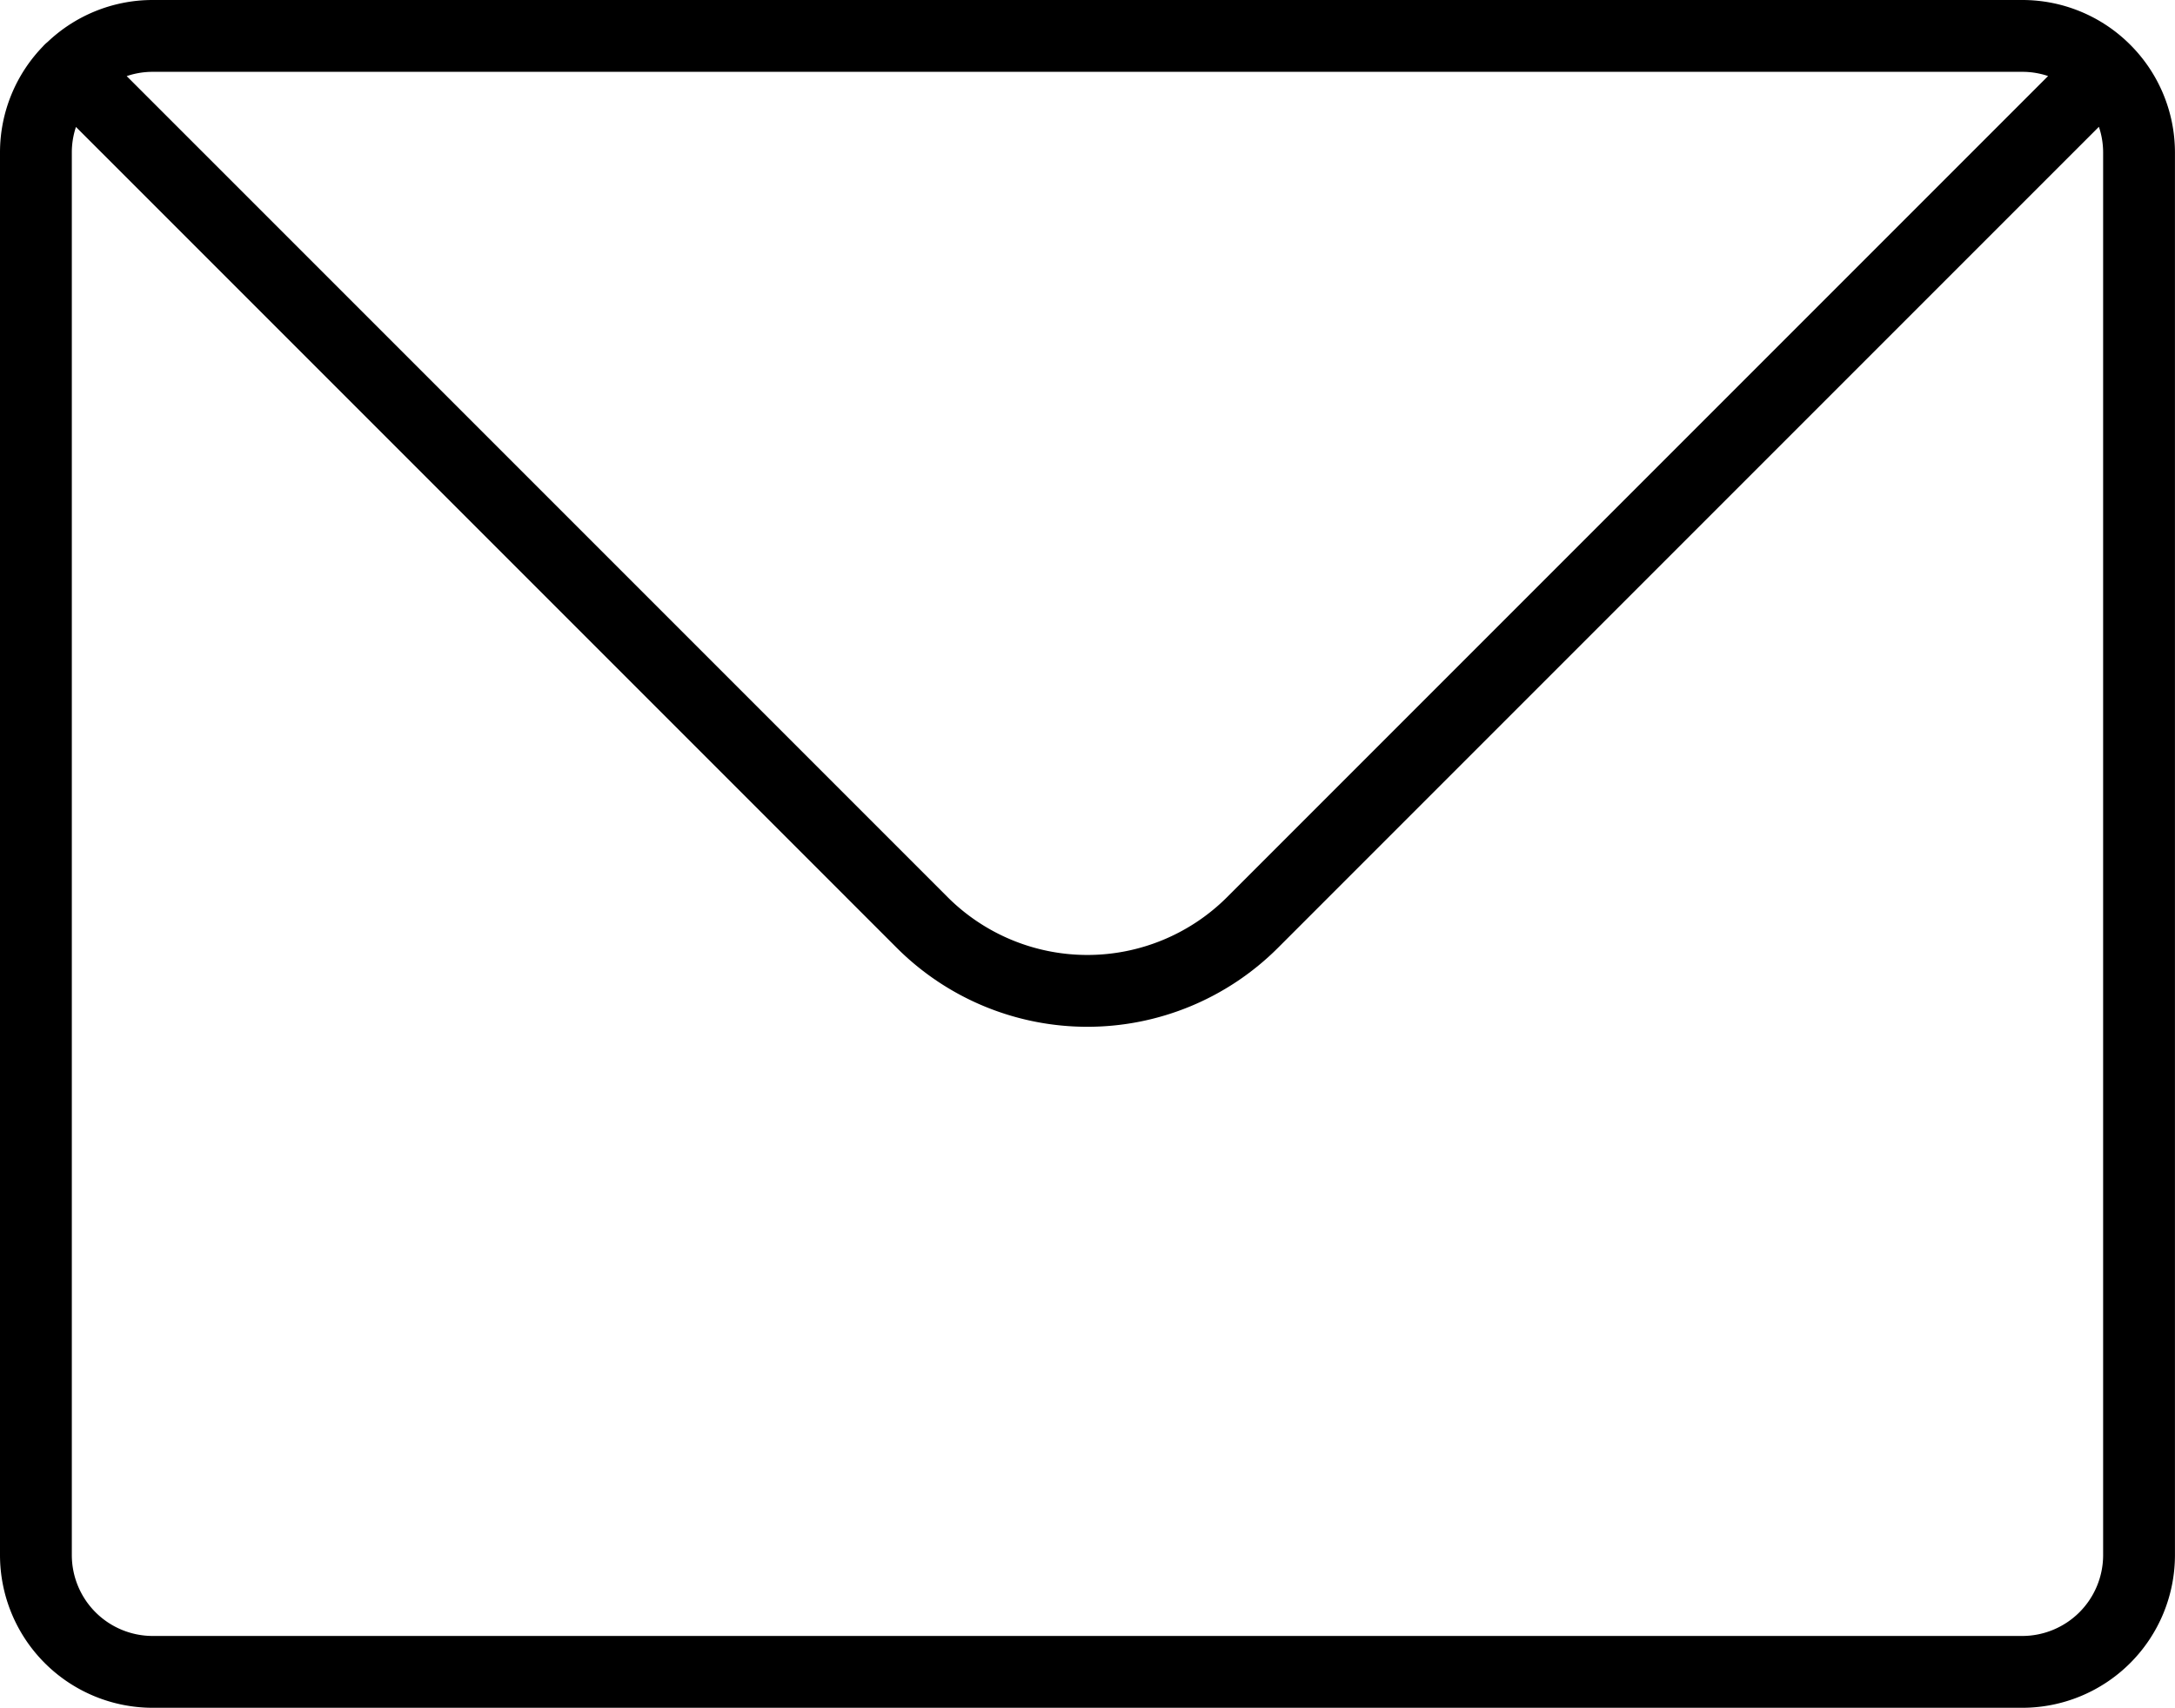
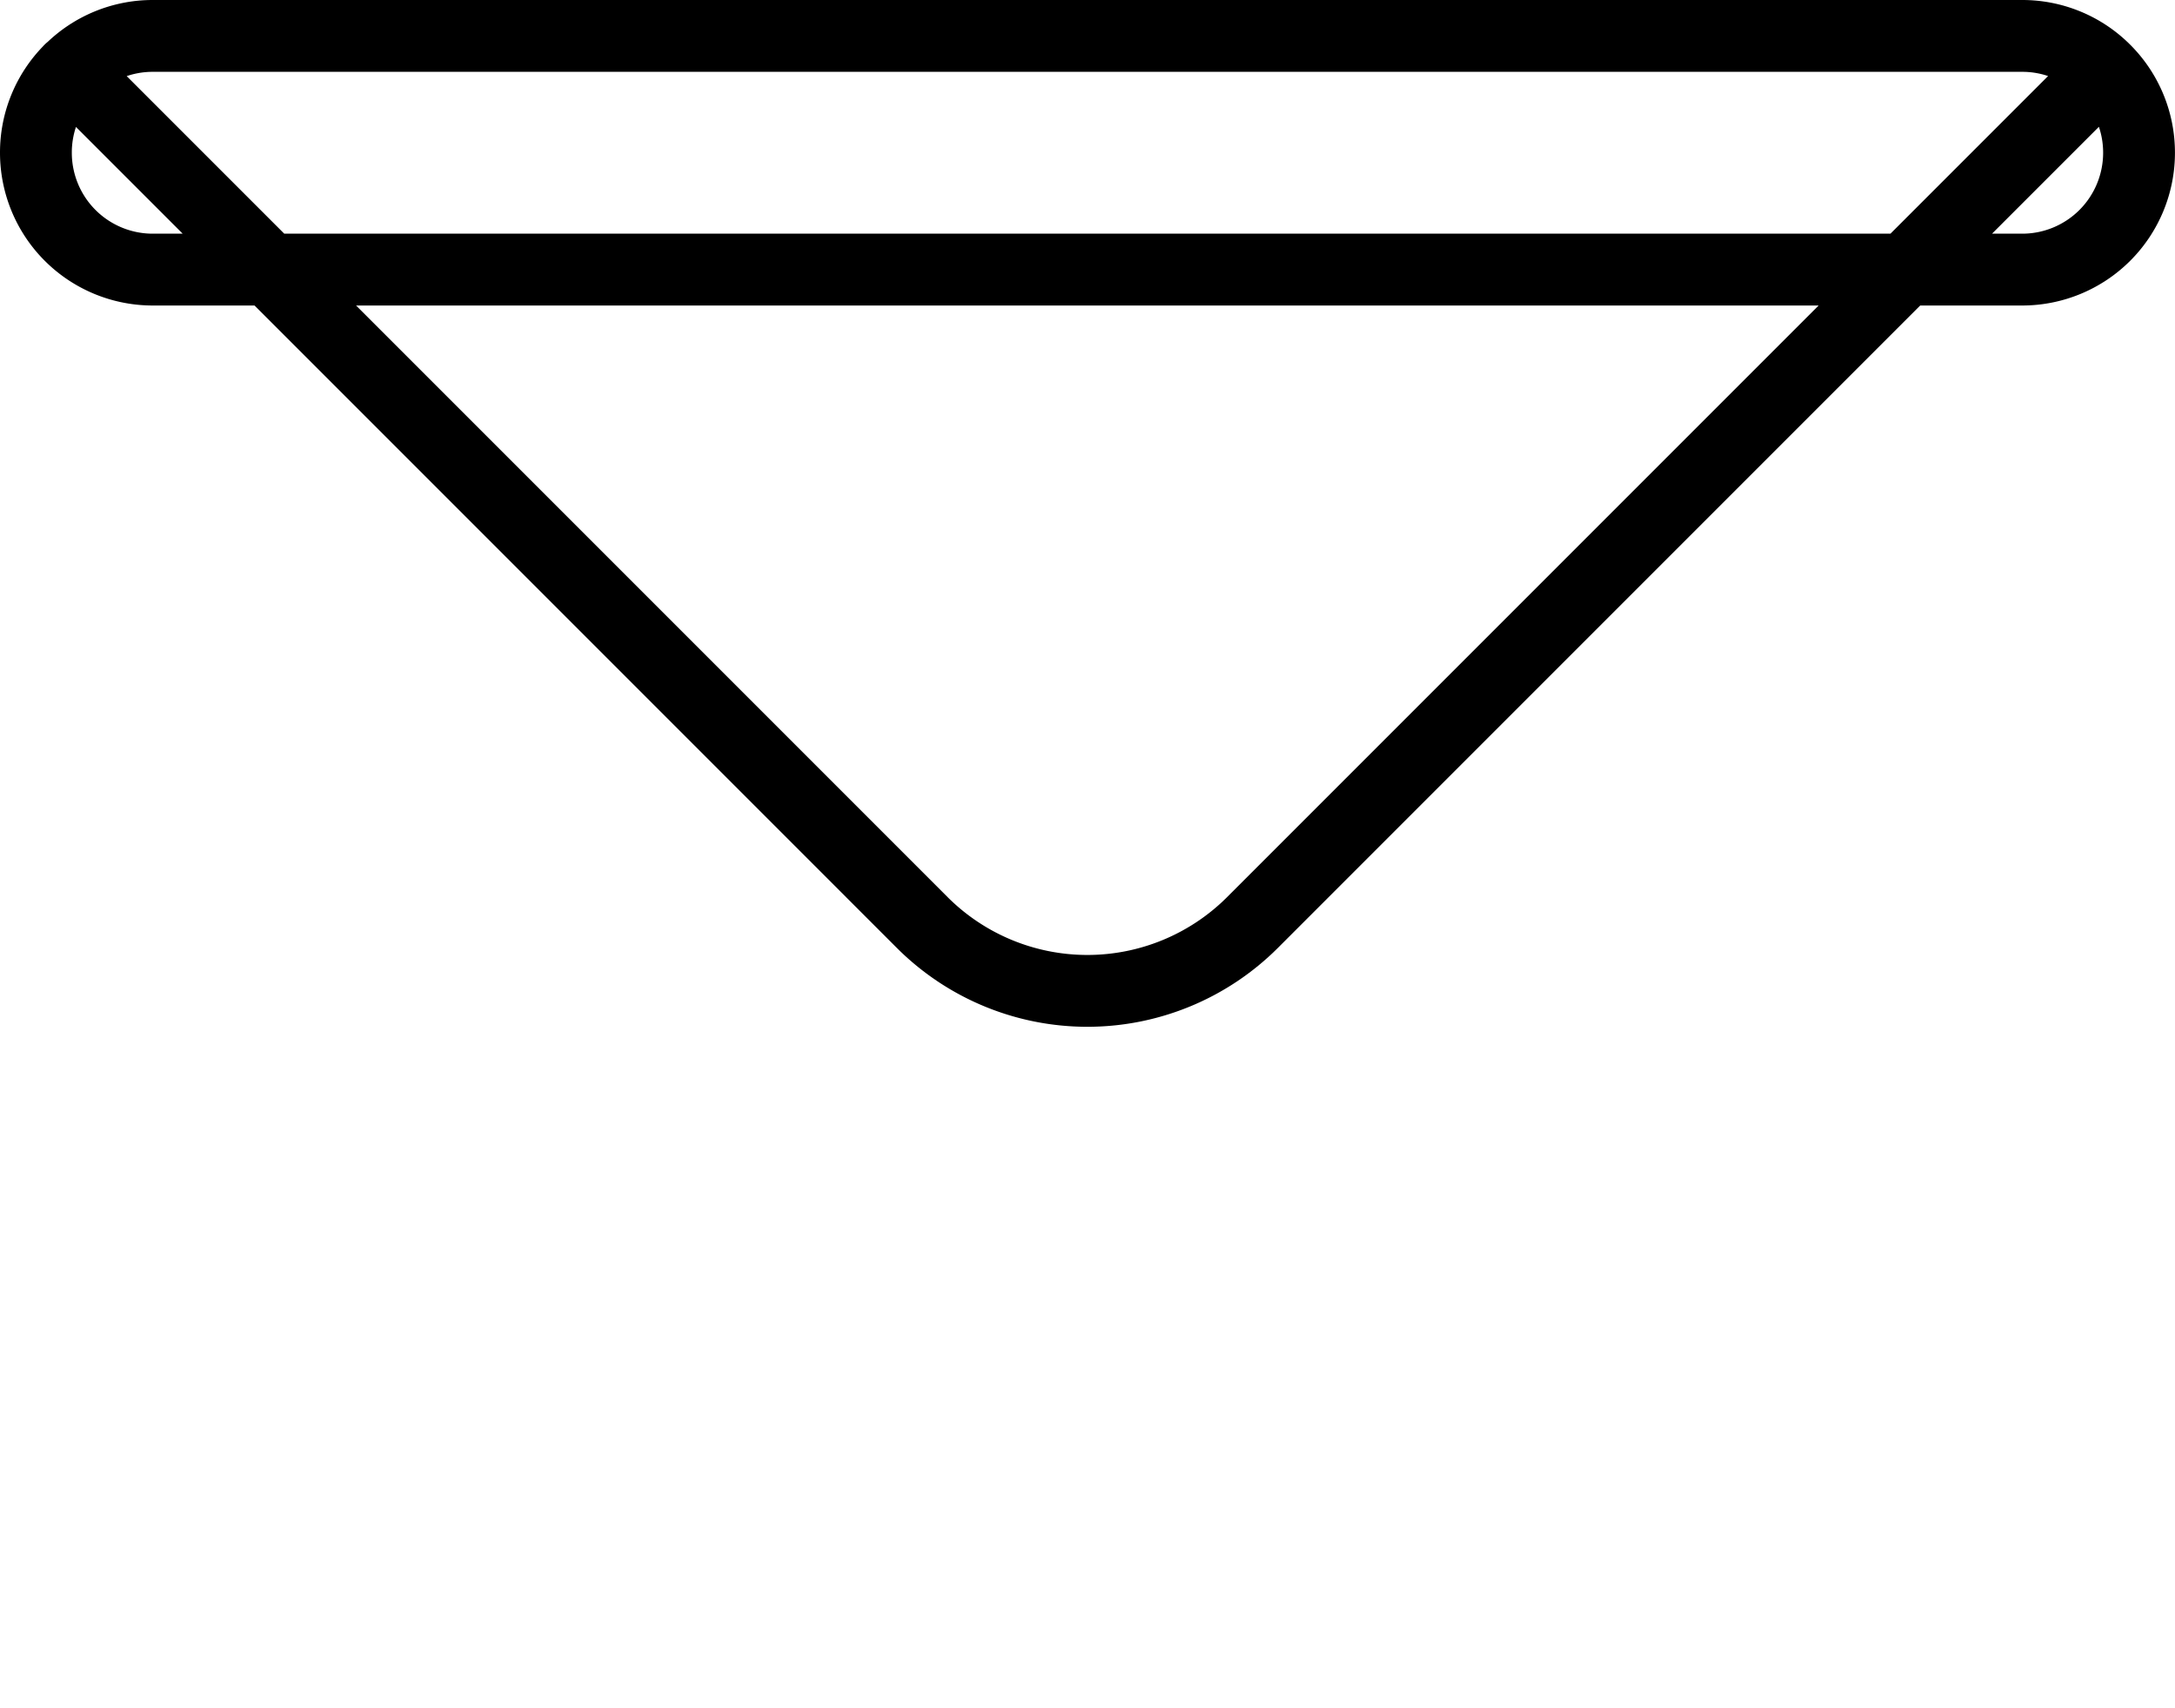
<svg xmlns="http://www.w3.org/2000/svg" width="45.426" height="35.665" viewBox="0 0 45.426 35.665">
-   <path id="mail-svgrepo-com_1_" data-name="mail-svgrepo-com (1)" d="M3.715,5.715A2.433,2.433,0,0,1,5.44,5H44.485a2.433,2.433,0,0,1,1.726.715m-42.5,0A2.433,2.433,0,0,0,3,7.44V36.724a2.44,2.44,0,0,0,2.44,2.44H44.485a2.44,2.44,0,0,0,2.44-2.44V7.44a2.432,2.432,0,0,0-.715-1.726m-42.5,0,17.8,17.8a4.88,4.88,0,0,0,6.9,0l17.8-17.8" transform="translate(-2.25 -4.25)" fill="none" stroke="#000" stroke-linecap="round" stroke-linejoin="round" stroke-width="1.5" />
+   <path id="mail-svgrepo-com_1_" data-name="mail-svgrepo-com (1)" d="M3.715,5.715A2.433,2.433,0,0,1,5.44,5H44.485a2.433,2.433,0,0,1,1.726.715m-42.5,0A2.433,2.433,0,0,0,3,7.44a2.44,2.44,0,0,0,2.44,2.44H44.485a2.44,2.44,0,0,0,2.44-2.44V7.44a2.432,2.432,0,0,0-.715-1.726m-42.5,0,17.8,17.8a4.88,4.88,0,0,0,6.9,0l17.8-17.8" transform="translate(-2.25 -4.25)" fill="none" stroke="#000" stroke-linecap="round" stroke-linejoin="round" stroke-width="1.5" />
</svg>